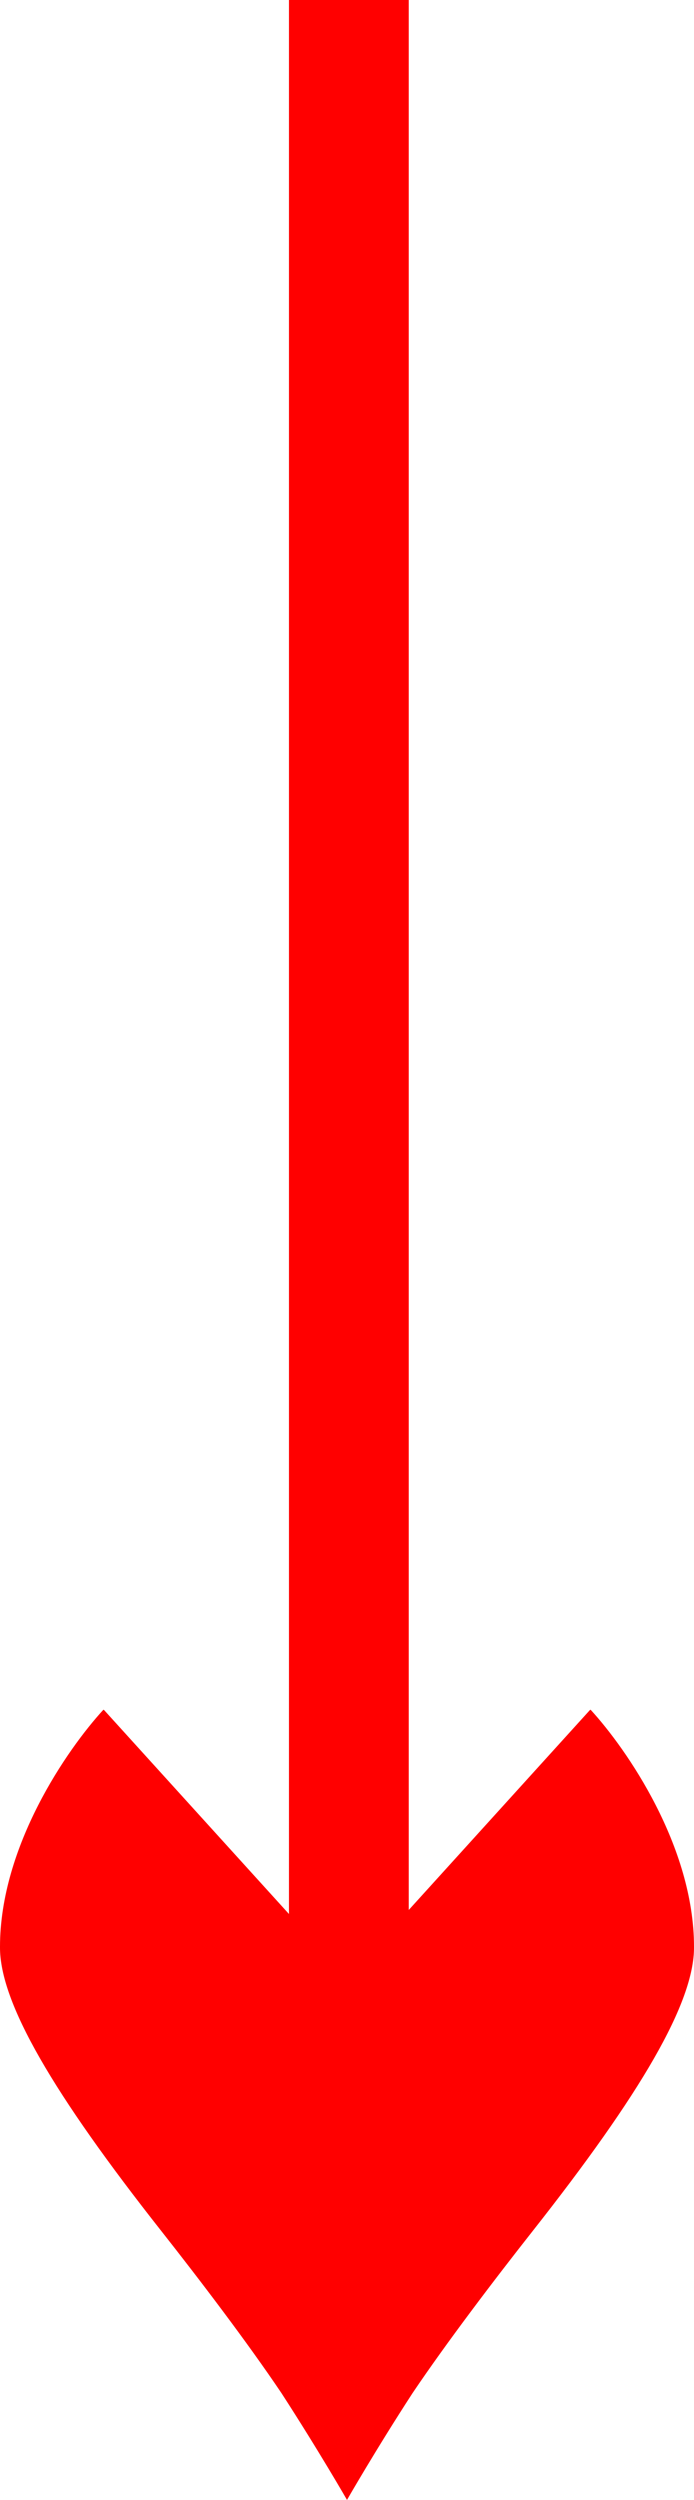
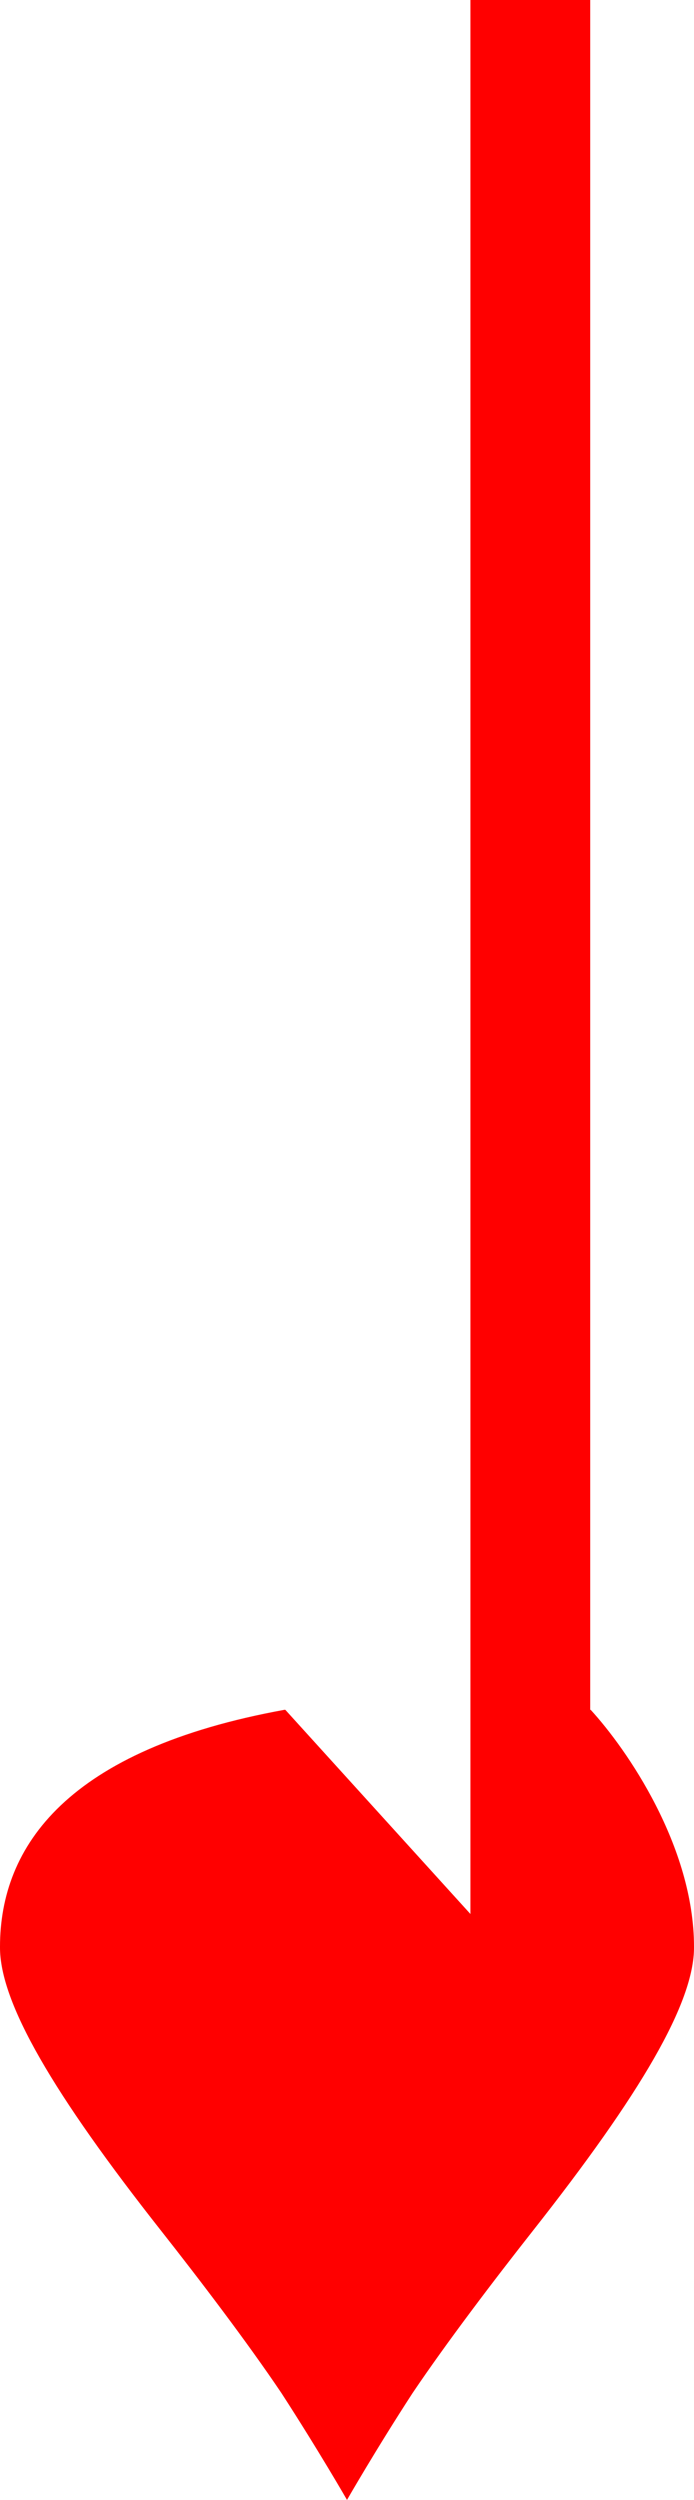
<svg xmlns="http://www.w3.org/2000/svg" id="Layer_1" data-name="Layer 1" viewBox="0 0 87.66 315.74">
  <defs>
    <style>      .cls-1 {        fill: red;      }    </style>
  </defs>
-   <path class="cls-1" d="M74.6,215.94l-.03.03s-.02-.02-.02-.03l-22.92,25.29V0h-15.13v241.74l-23.39-25.8s-.02.02-.02.03l-.03-.03C8.48,220.93,0,233.18,0,245.89c-.05,7.03,6.73,18.57,20.4,35.92,4.82,6.12,10.81,13.99,15.15,20.44,4.74,7.32,8.28,13.49,8.28,13.49,0,0,3.66-6.38,8.28-13.49,4.34-6.44,10.33-14.32,15.15-20.44,13.67-17.35,20.45-28.89,20.4-35.92,0-12.68-8.48-24.96-13.06-29.95Z" />
+   <path class="cls-1" d="M74.6,215.94l-.03.03s-.02-.02-.02-.03V0h-15.13v241.74l-23.39-25.8s-.02.02-.02.03l-.03-.03C8.48,220.93,0,233.18,0,245.89c-.05,7.03,6.73,18.57,20.4,35.92,4.82,6.12,10.81,13.99,15.15,20.44,4.74,7.32,8.28,13.49,8.28,13.49,0,0,3.66-6.38,8.28-13.49,4.34-6.44,10.33-14.32,15.15-20.44,13.67-17.35,20.45-28.89,20.4-35.92,0-12.68-8.48-24.96-13.06-29.95Z" />
</svg>